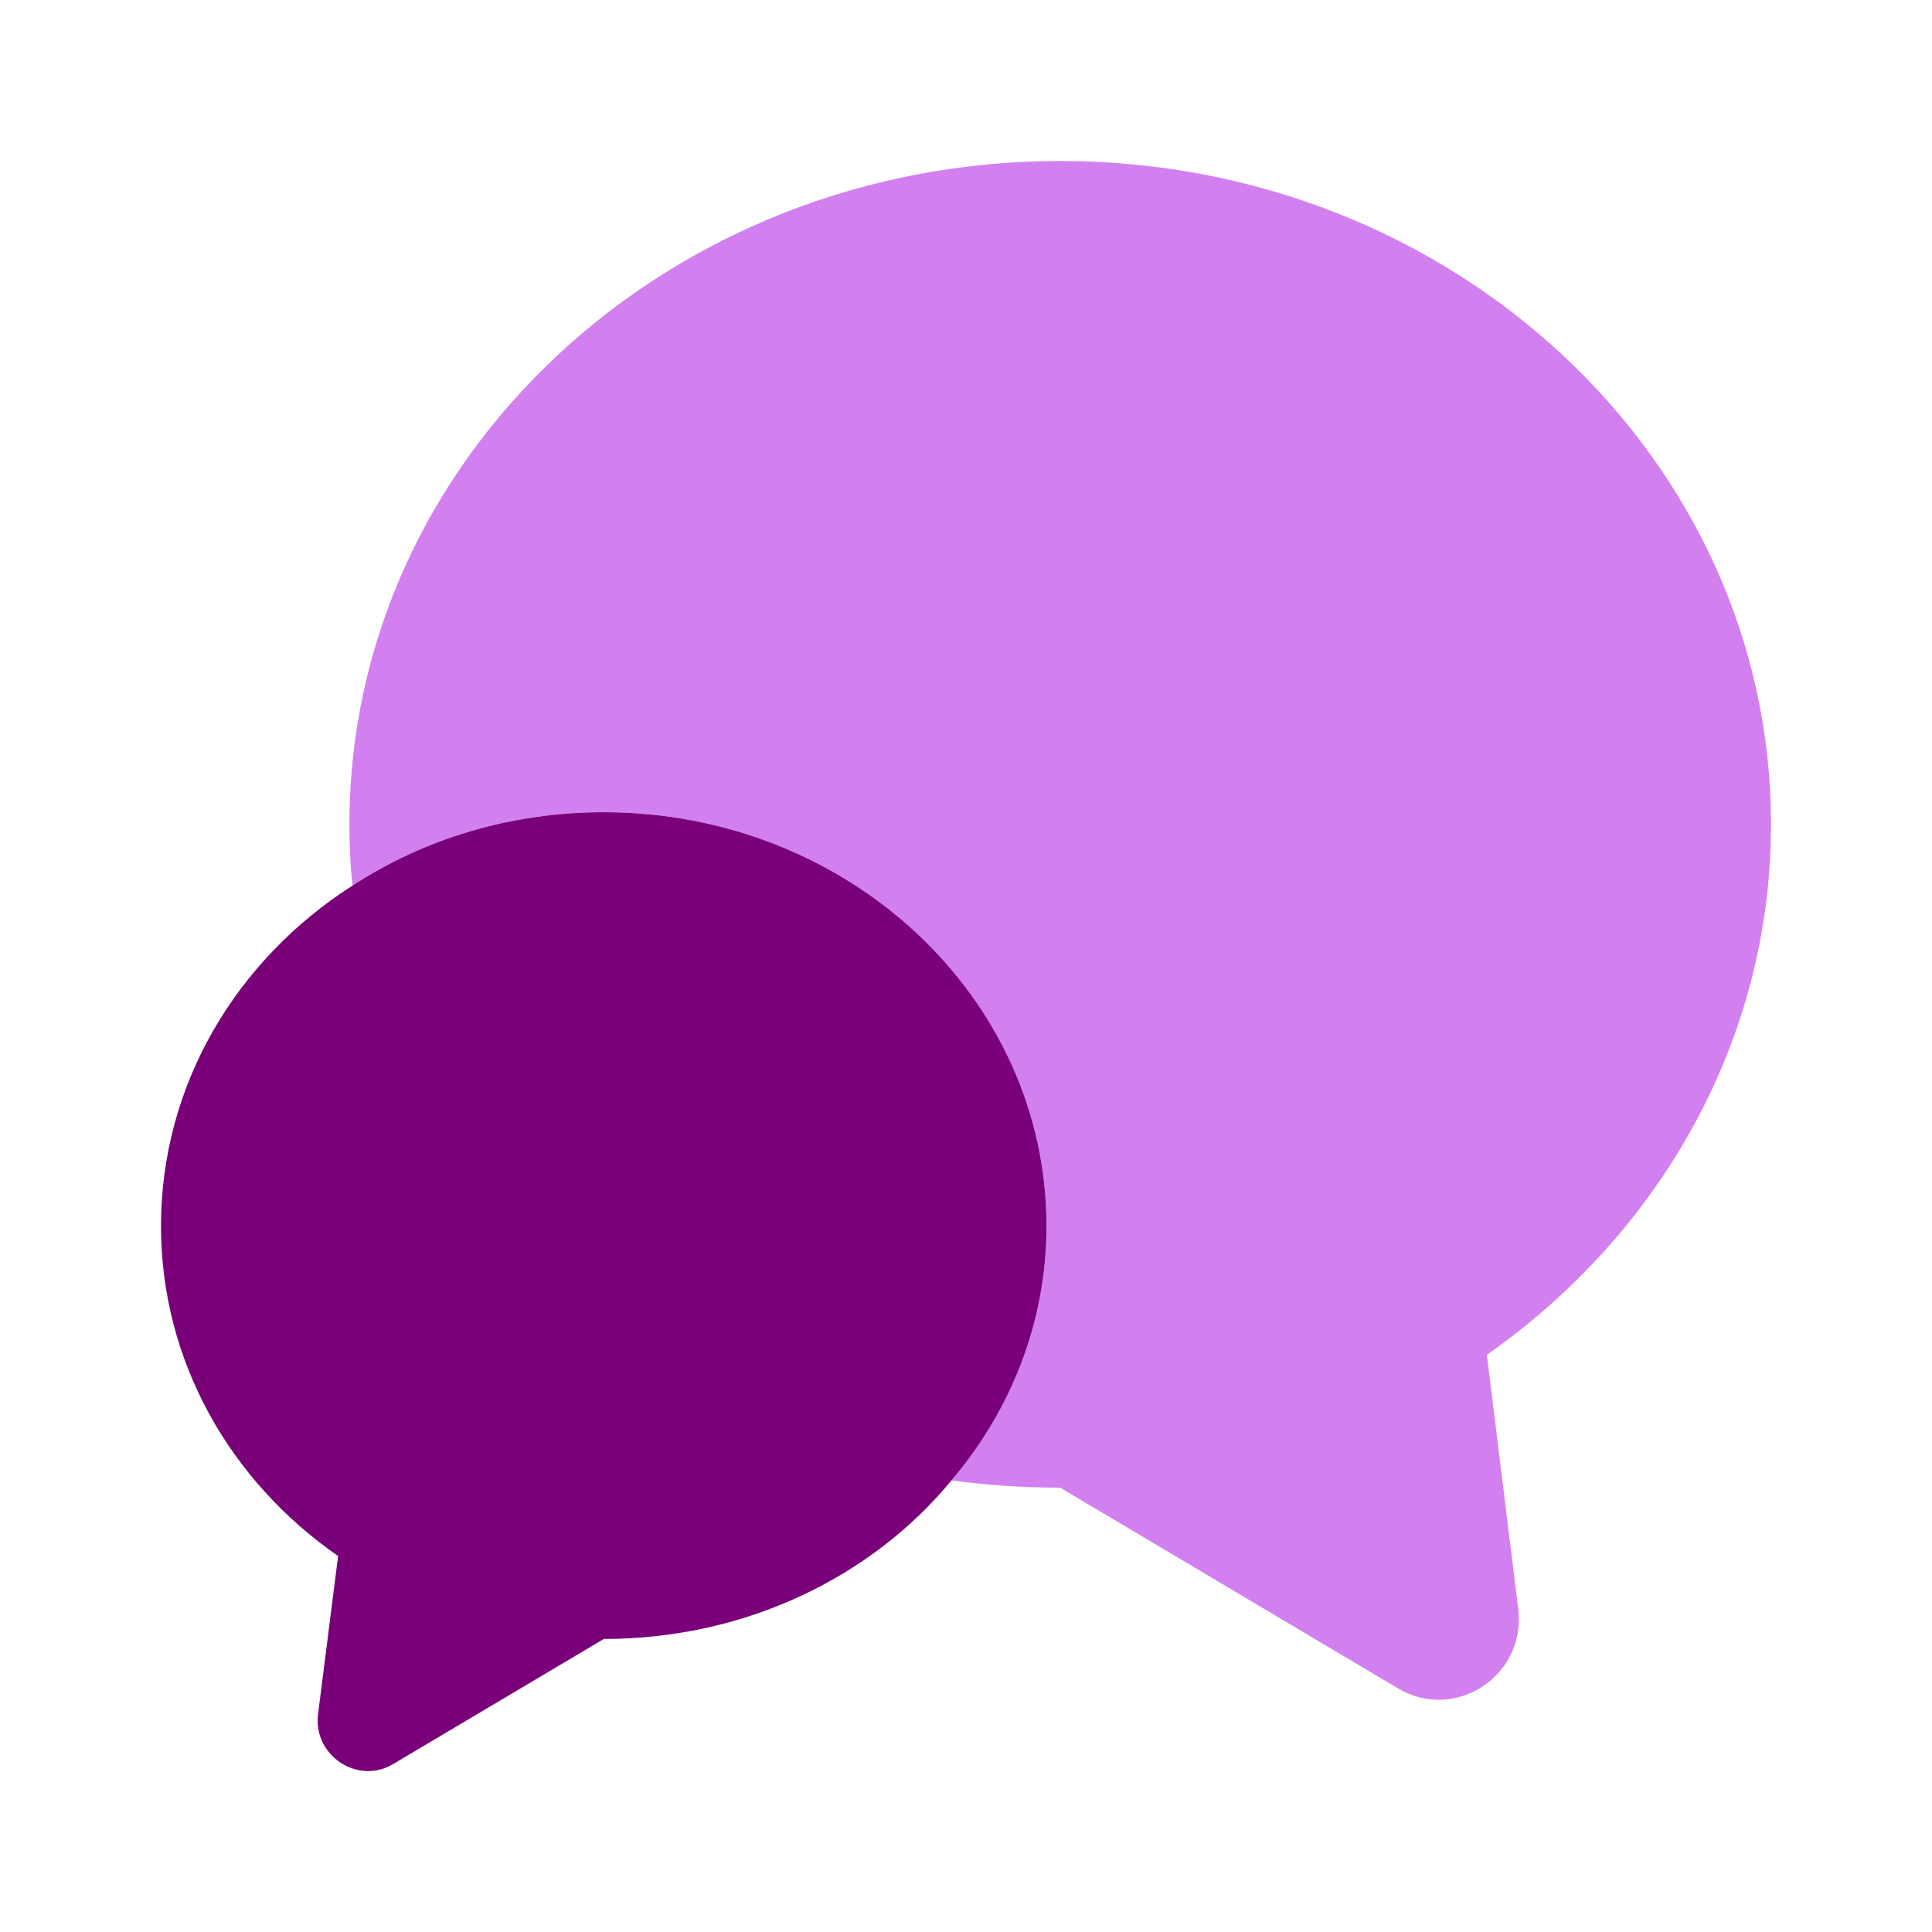
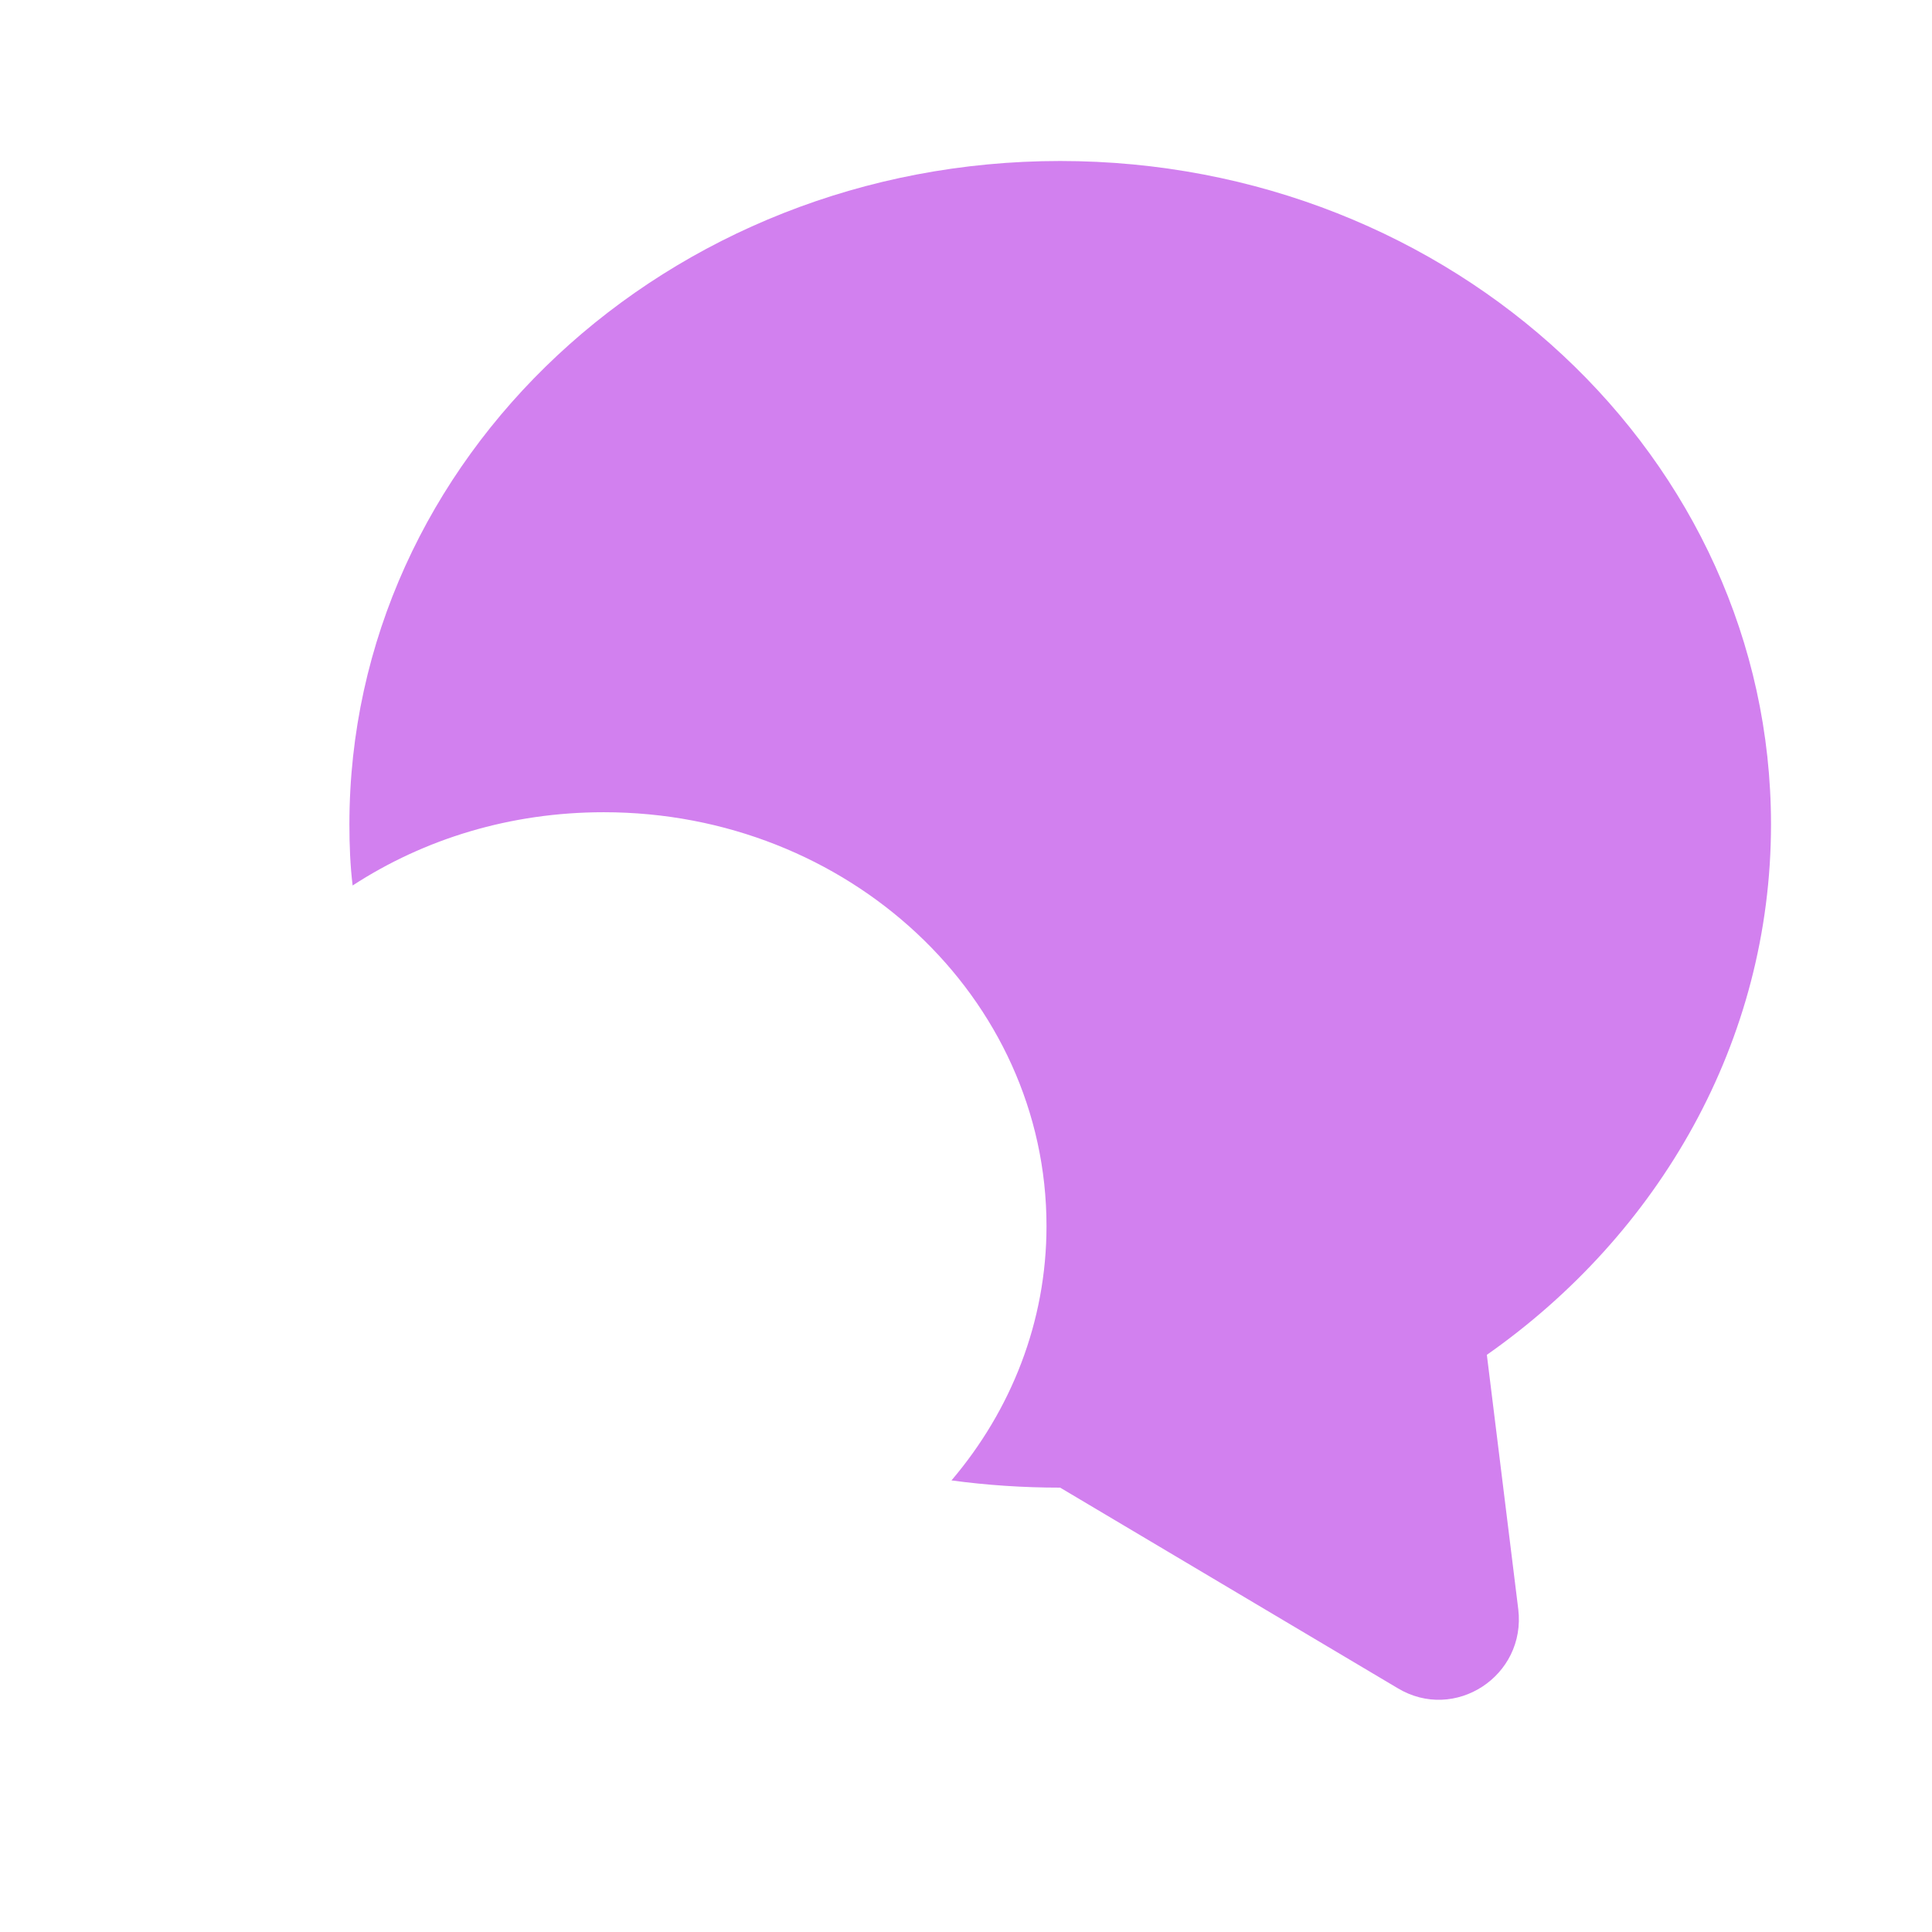
<svg xmlns="http://www.w3.org/2000/svg" width="27" height="27" viewBox="0 0 27 27" fill="none">
  <path d="M20.779 18.934L21.218 22.489C21.33 23.422 20.329 24.075 19.53 23.591L14.816 20.79C14.299 20.79 13.793 20.756 13.297 20.689C14.13 19.71 14.625 18.473 14.625 17.134C14.625 13.939 11.857 11.351 8.438 11.351C7.133 11.351 5.929 11.723 4.928 12.375C4.894 12.094 4.883 11.812 4.883 11.52C4.883 6.401 9.326 2.25 14.816 2.25C20.306 2.25 24.75 6.401 24.75 11.52C24.75 14.557 23.186 17.246 20.779 18.934Z" fill="#D280EF" />
-   <path d="M14.625 17.134C14.625 18.473 14.13 19.71 13.297 20.689C12.184 22.039 10.418 22.905 8.438 22.905L5.501 24.649C5.006 24.953 4.376 24.536 4.444 23.962L4.725 21.746C3.217 20.7 2.25 19.024 2.25 17.134C2.25 15.154 3.308 13.41 4.928 12.375C5.929 11.723 7.133 11.351 8.438 11.351C11.857 11.351 14.625 13.939 14.625 17.134Z" fill="#7A007A" />
</svg>